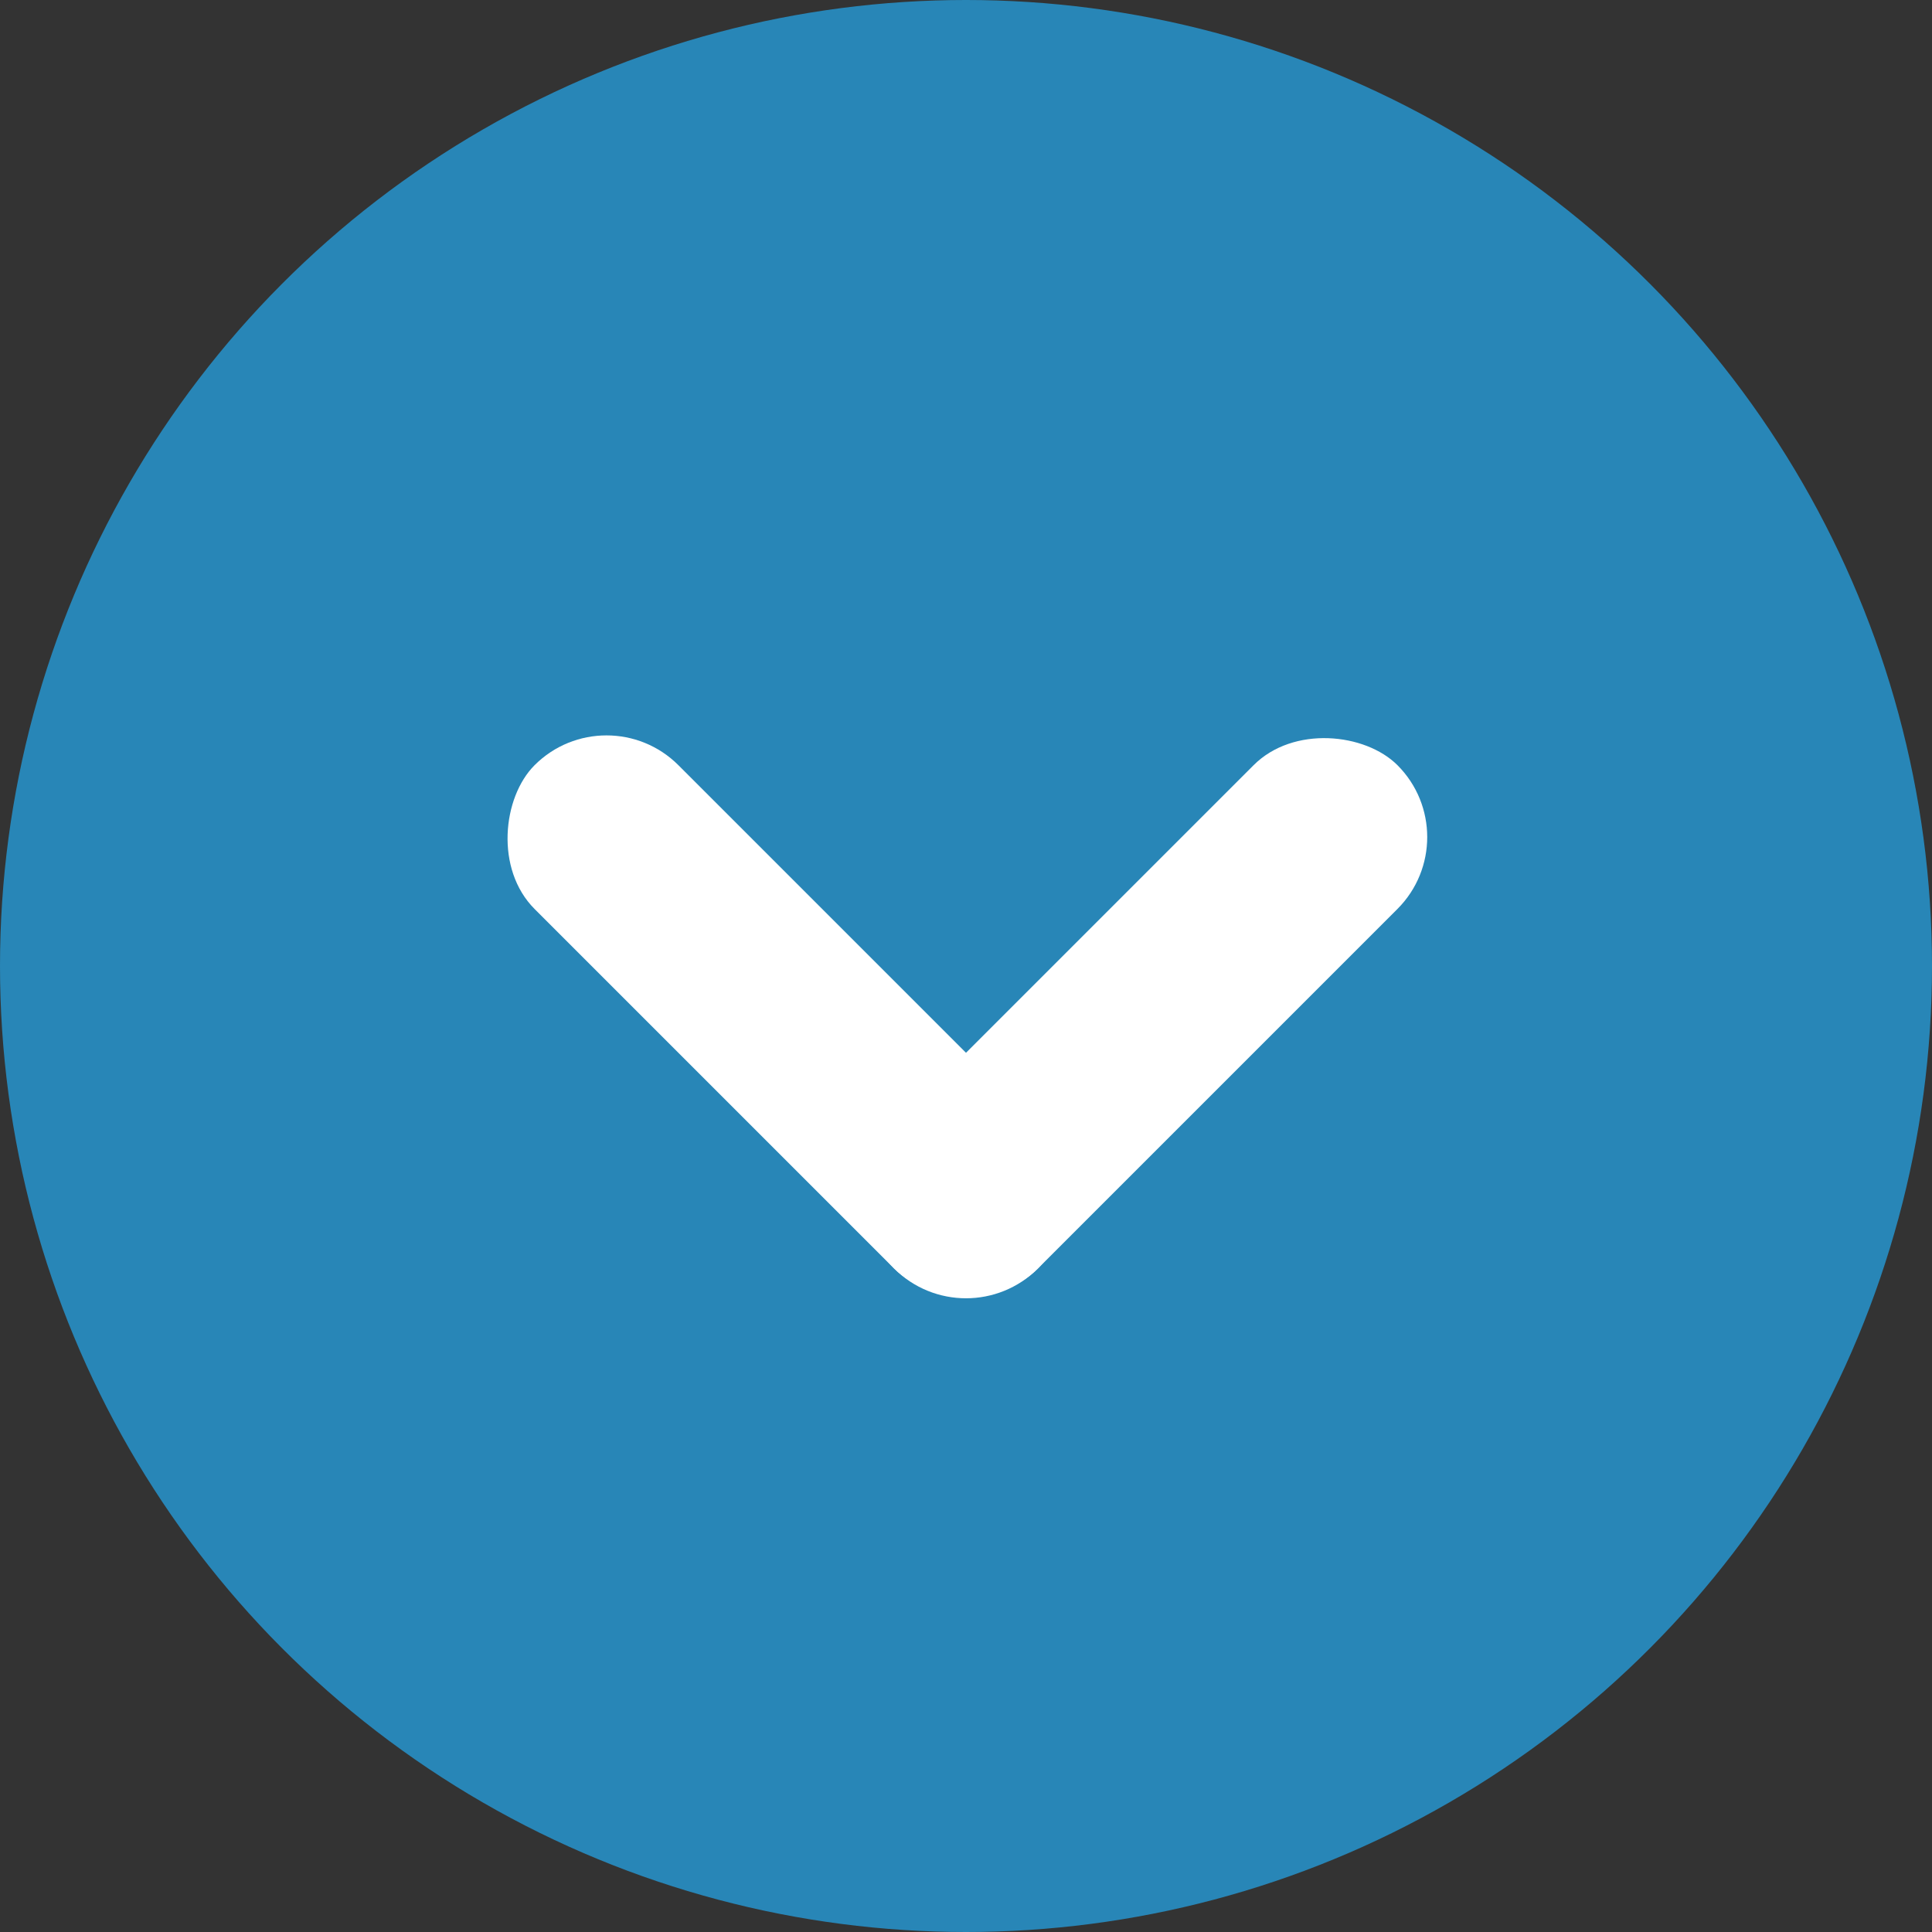
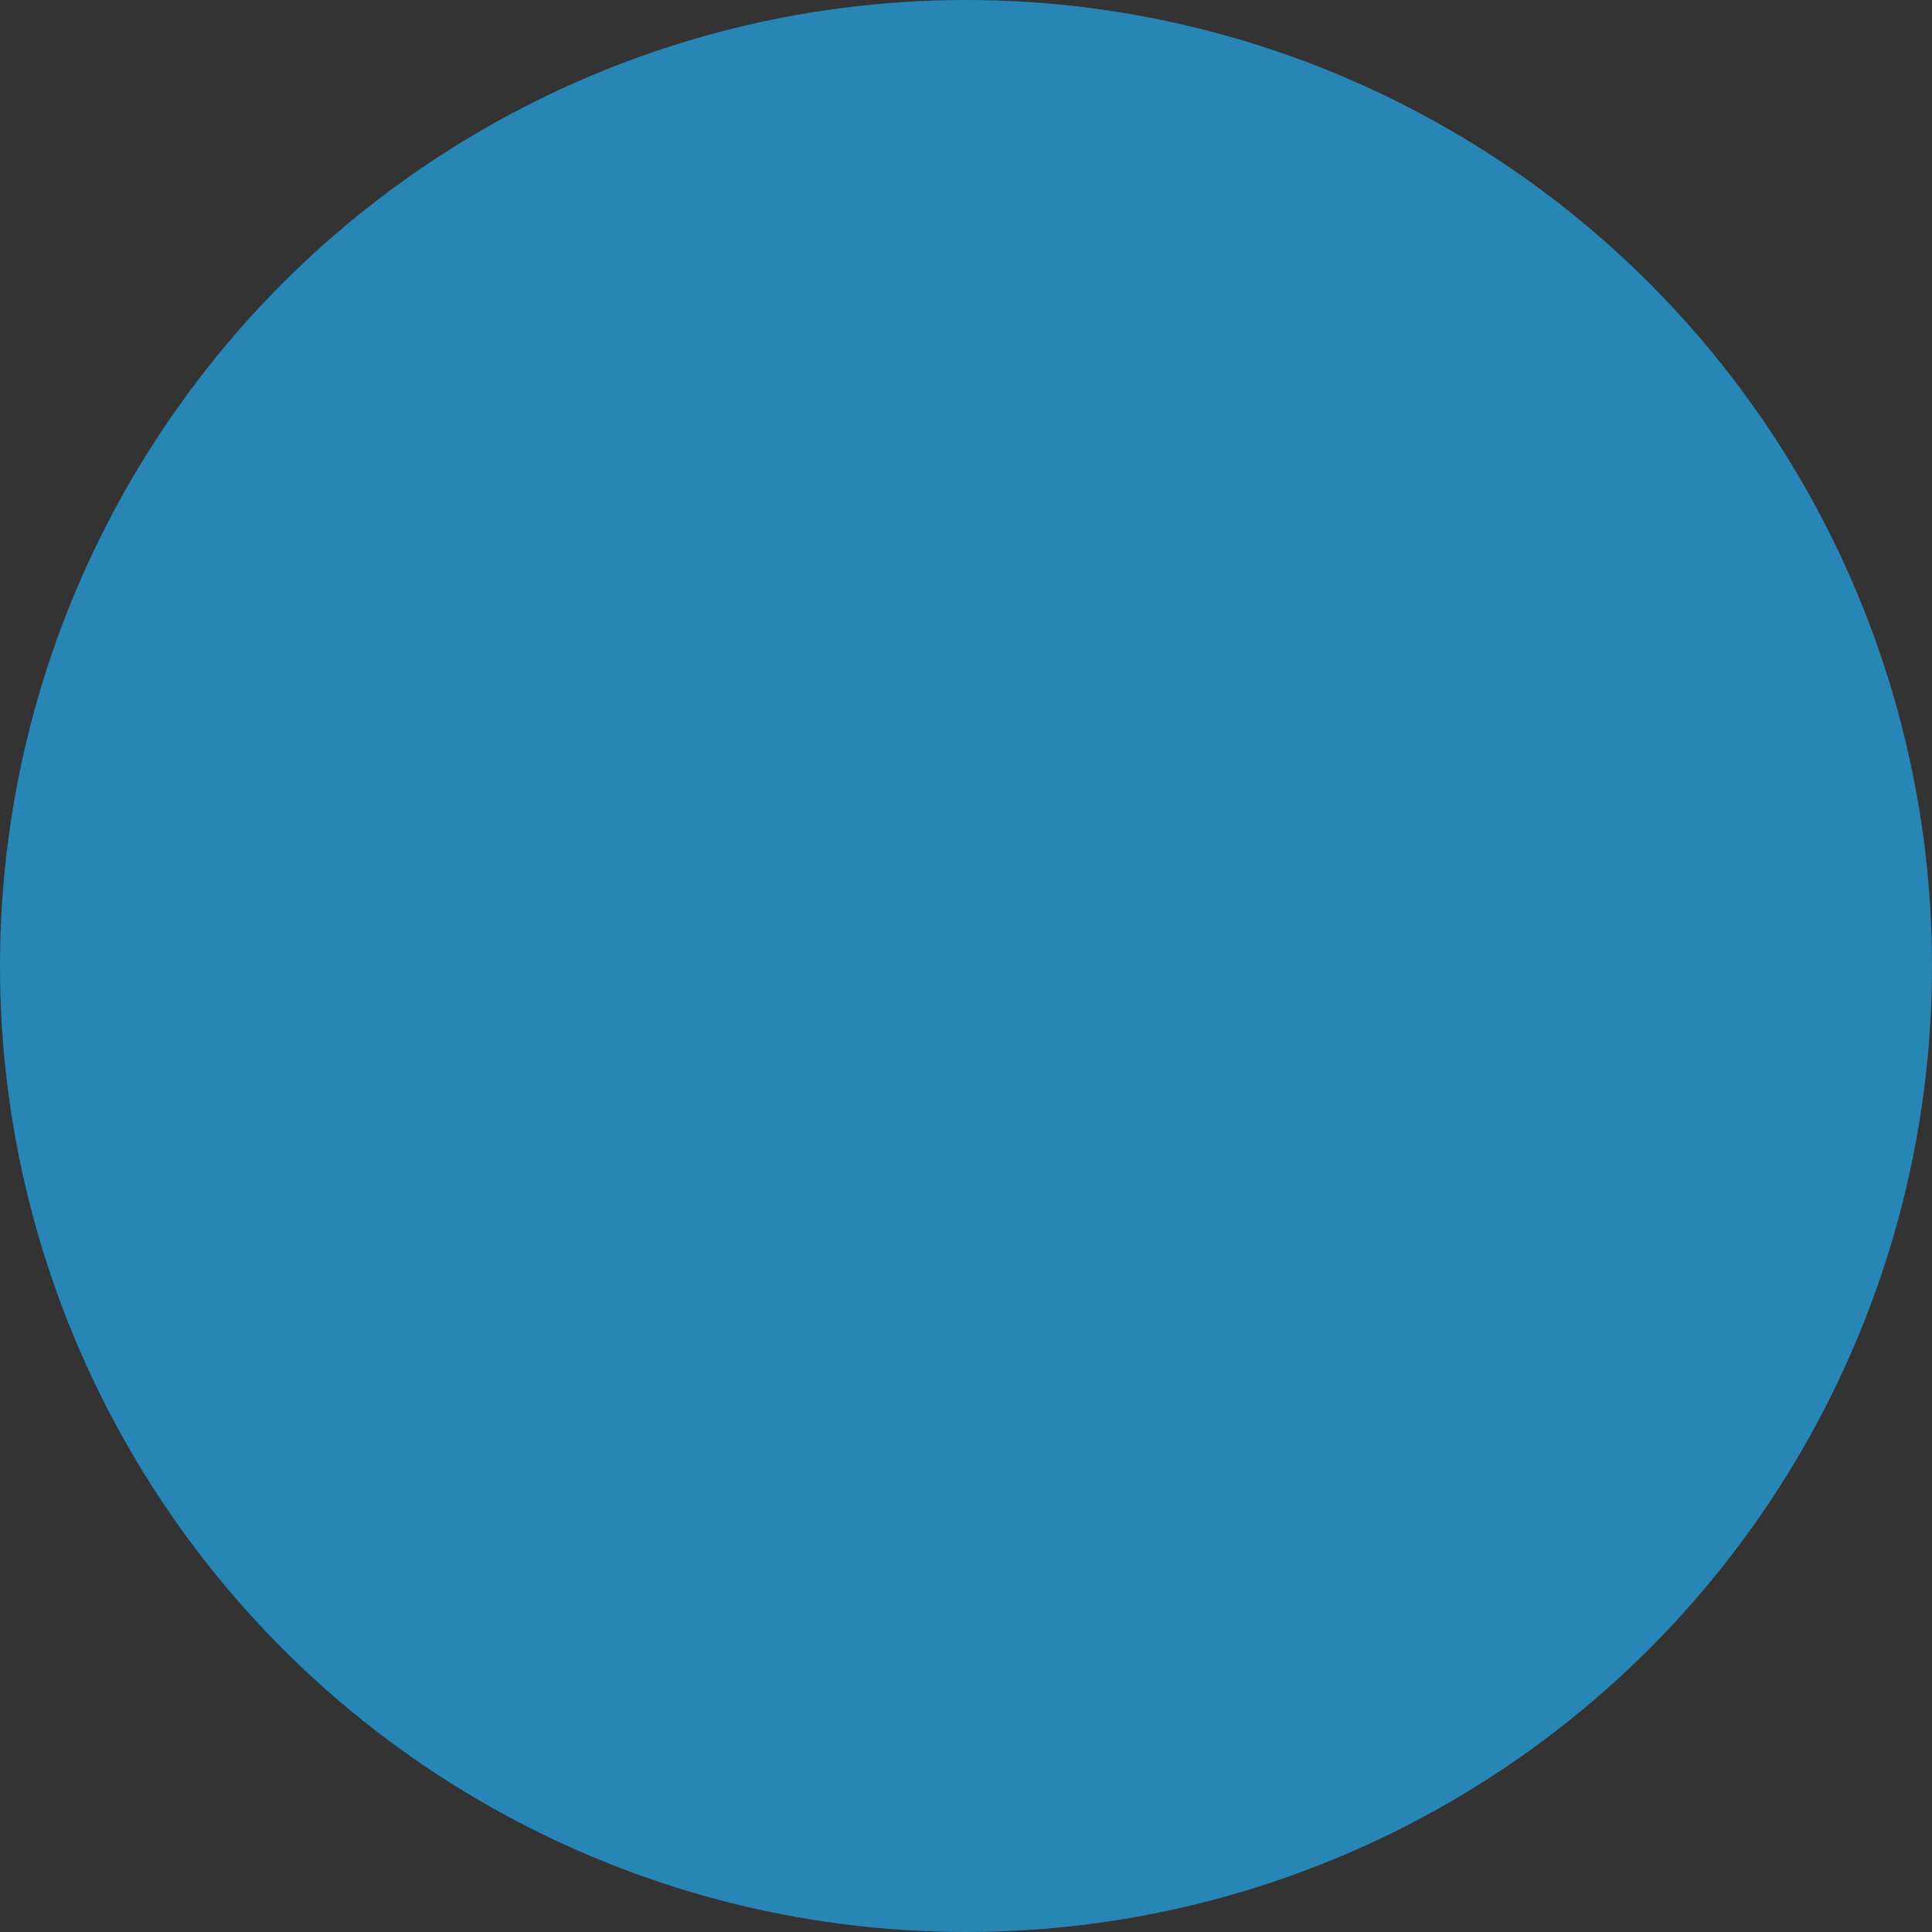
<svg xmlns="http://www.w3.org/2000/svg" width="19" height="19" viewBox="0 0 19 19">
  <rect x="0" y="0" width="19" height="19" fill="#333333" stroke="none" />
  <defs>
    <style>.a{fill:#2886b7;}.b{fill:#fff;}</style>
  </defs>
  <g transform="translate(-421 -675)">
    <circle class="a" cx="9.5" cy="9.5" r="9.5" transform="translate(421 675)" />
-     <rect class="b" width="7" height="2" rx="1" transform="translate(435.45 683.232) rotate(135)" />
-     <rect class="b" width="7" height="2" rx="1" transform="translate(430.5 688.182) rotate(-135)" />
  </g>
</svg>